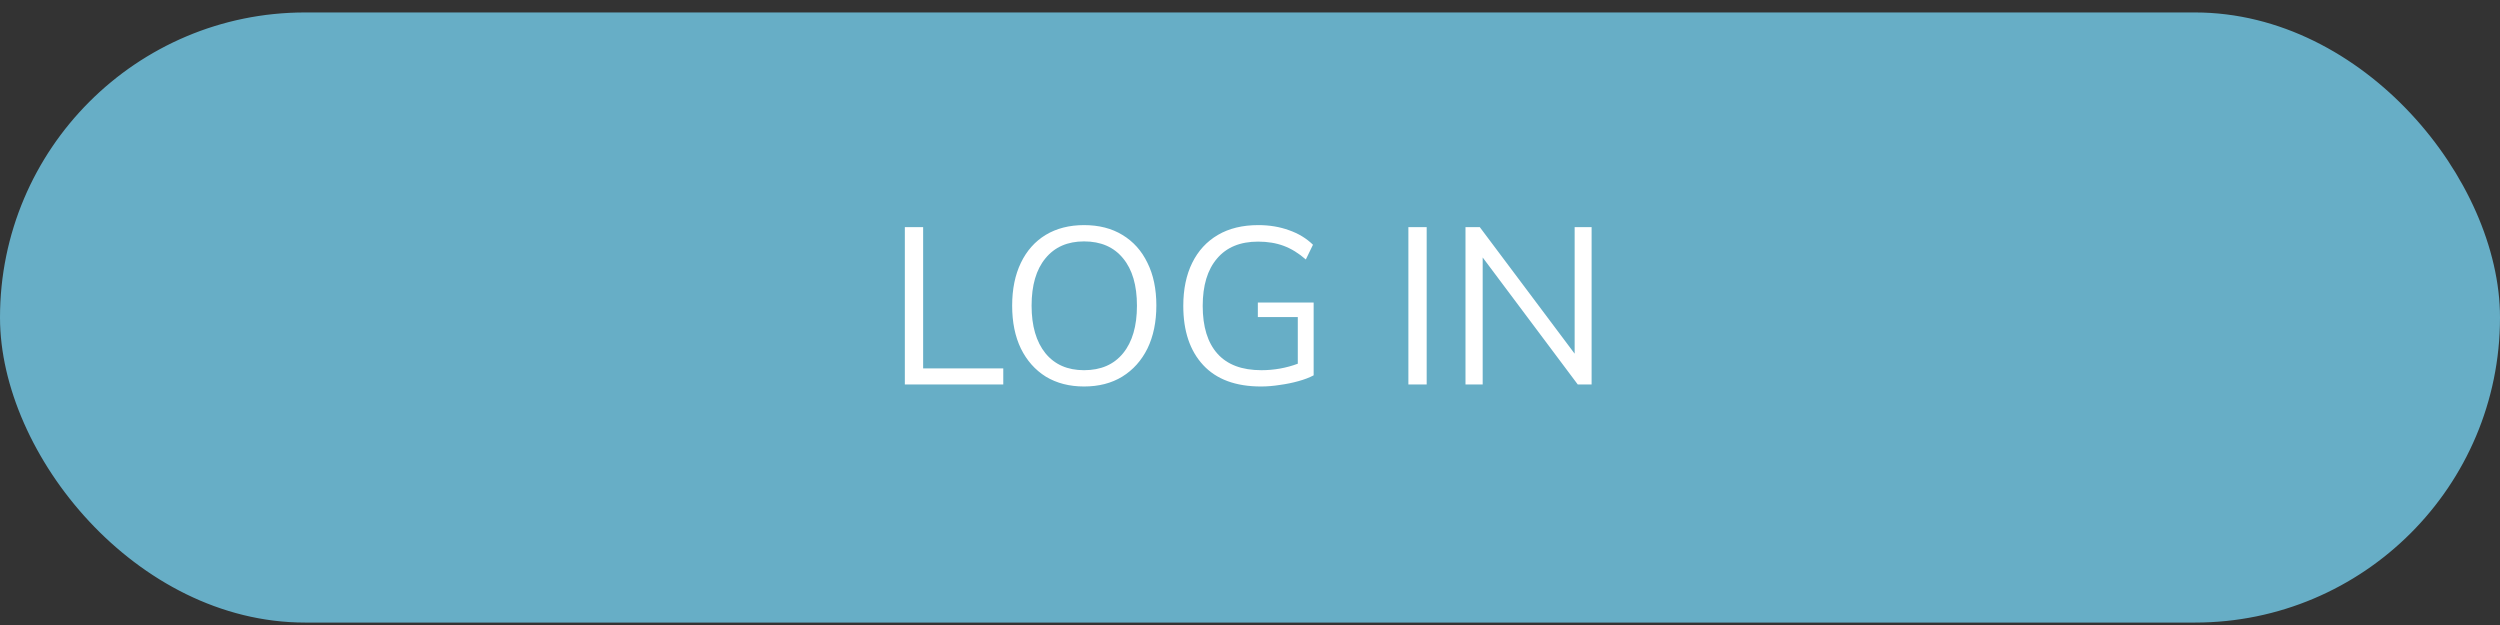
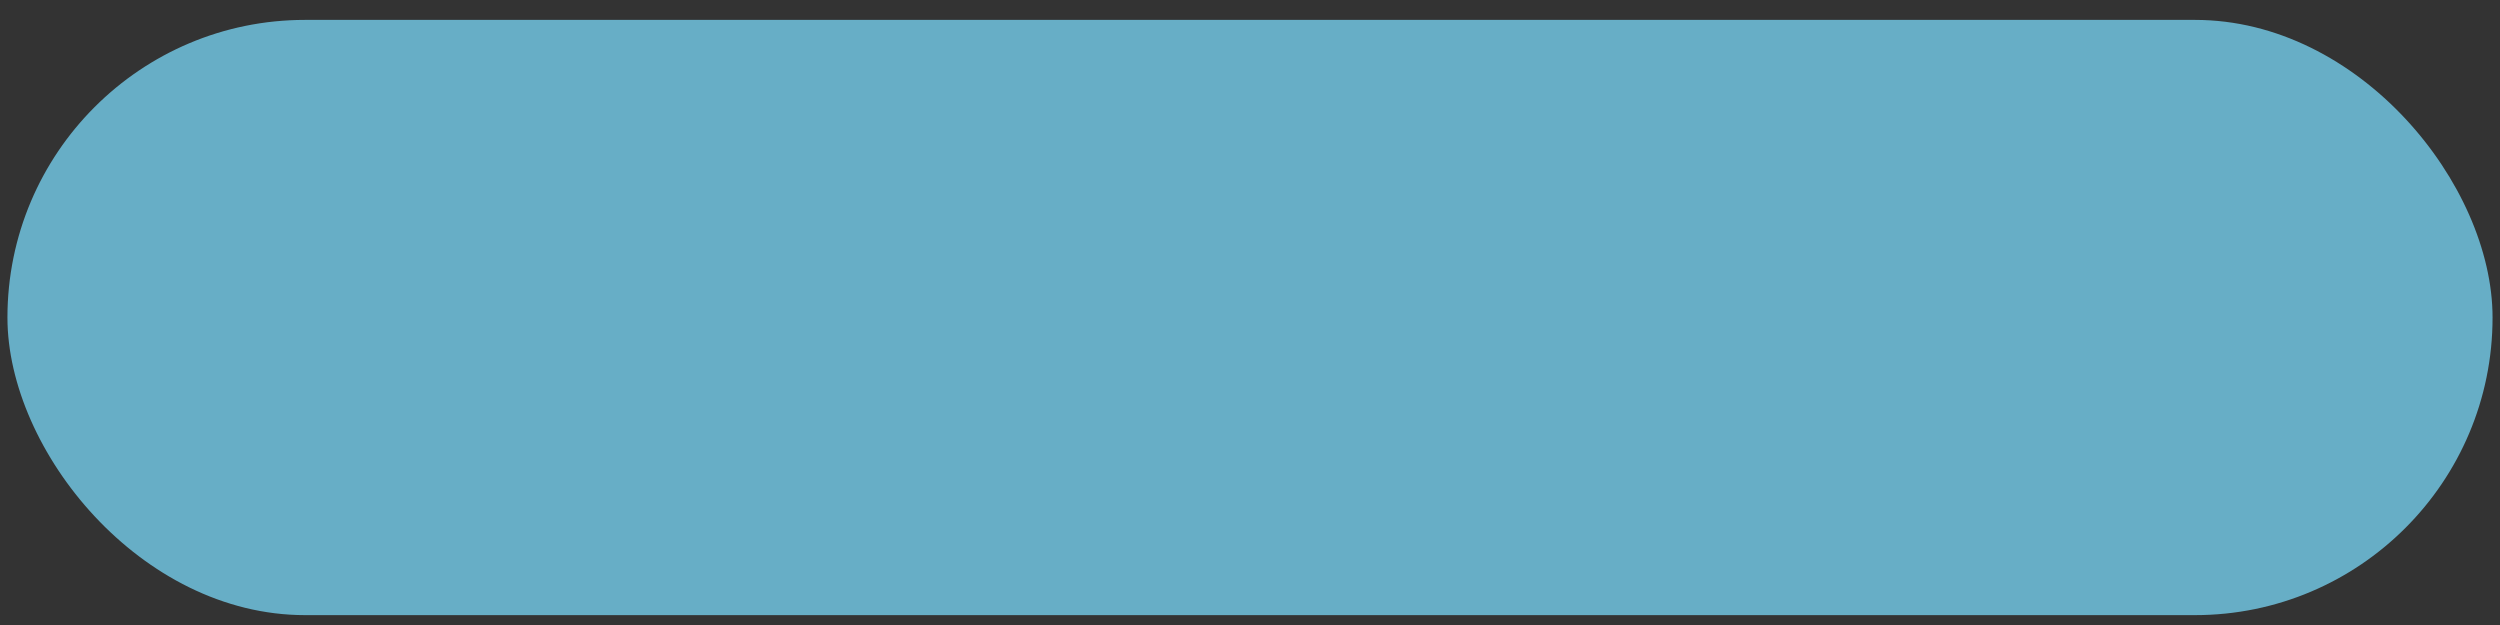
<svg xmlns="http://www.w3.org/2000/svg" width="168" height="42" viewBox="0 0 168 42" fill="none">
  <rect x="0" y="0" width="168" height="42" fill="#333333" stroke="none" />
  <rect x="0.5" y="1.337" width="167" height="40" rx="20" fill="#67AEC6" />
-   <rect x="0.5" y="1.337" width="167" height="40" rx="20" stroke="#67AEC6" />
-   <path d="M60.805 25.837V15.262H62.035V24.757H67.42V25.837H60.805ZM72.847 25.972C71.868 25.972 71.013 25.752 70.282 25.312C69.562 24.862 69.002 24.232 68.603 23.422C68.213 22.612 68.017 21.652 68.017 20.542C68.017 19.432 68.213 18.472 68.603 17.662C68.993 16.852 69.547 16.227 70.267 15.787C70.998 15.347 71.858 15.127 72.847 15.127C73.847 15.127 74.707 15.347 75.427 15.787C76.157 16.227 76.718 16.852 77.108 17.662C77.507 18.462 77.707 19.417 77.707 20.527C77.707 21.637 77.507 22.602 77.108 23.422C76.707 24.232 76.142 24.862 75.412 25.312C74.692 25.752 73.838 25.972 72.847 25.972ZM72.847 24.877C73.978 24.877 74.853 24.497 75.472 23.737C76.093 22.977 76.403 21.912 76.403 20.542C76.403 19.172 76.093 18.112 75.472 17.362C74.853 16.602 73.978 16.222 72.847 16.222C71.737 16.222 70.873 16.602 70.252 17.362C69.632 18.112 69.323 19.172 69.323 20.542C69.323 21.902 69.632 22.967 70.252 23.737C70.873 24.497 71.737 24.877 72.847 24.877ZM84.737 25.972C83.037 25.972 81.742 25.492 80.852 24.532C79.962 23.572 79.517 22.247 79.517 20.557C79.517 19.437 79.717 18.472 80.117 17.662C80.517 16.852 81.092 16.227 81.842 15.787C82.592 15.347 83.497 15.127 84.557 15.127C85.307 15.127 85.997 15.242 86.627 15.472C87.257 15.692 87.792 16.017 88.232 16.447L87.752 17.437C87.272 17.017 86.777 16.712 86.267 16.522C85.757 16.332 85.182 16.237 84.542 16.237C83.342 16.237 82.422 16.617 81.782 17.377C81.142 18.127 80.822 19.187 80.822 20.557C80.822 21.957 81.152 23.027 81.812 23.767C82.472 24.507 83.457 24.877 84.767 24.877C85.617 24.877 86.432 24.732 87.212 24.442V21.307H84.527V20.332H88.277V25.222C87.997 25.372 87.657 25.502 87.257 25.612C86.867 25.722 86.452 25.807 86.012 25.867C85.572 25.937 85.147 25.972 84.737 25.972ZM94.643 25.837V15.262H95.873V25.837H94.643ZM98.481 25.837V15.262H99.441L105.816 23.767V15.262H106.956V25.837H106.026L99.636 17.302V25.837H98.481Z" fill="white" />
</svg>